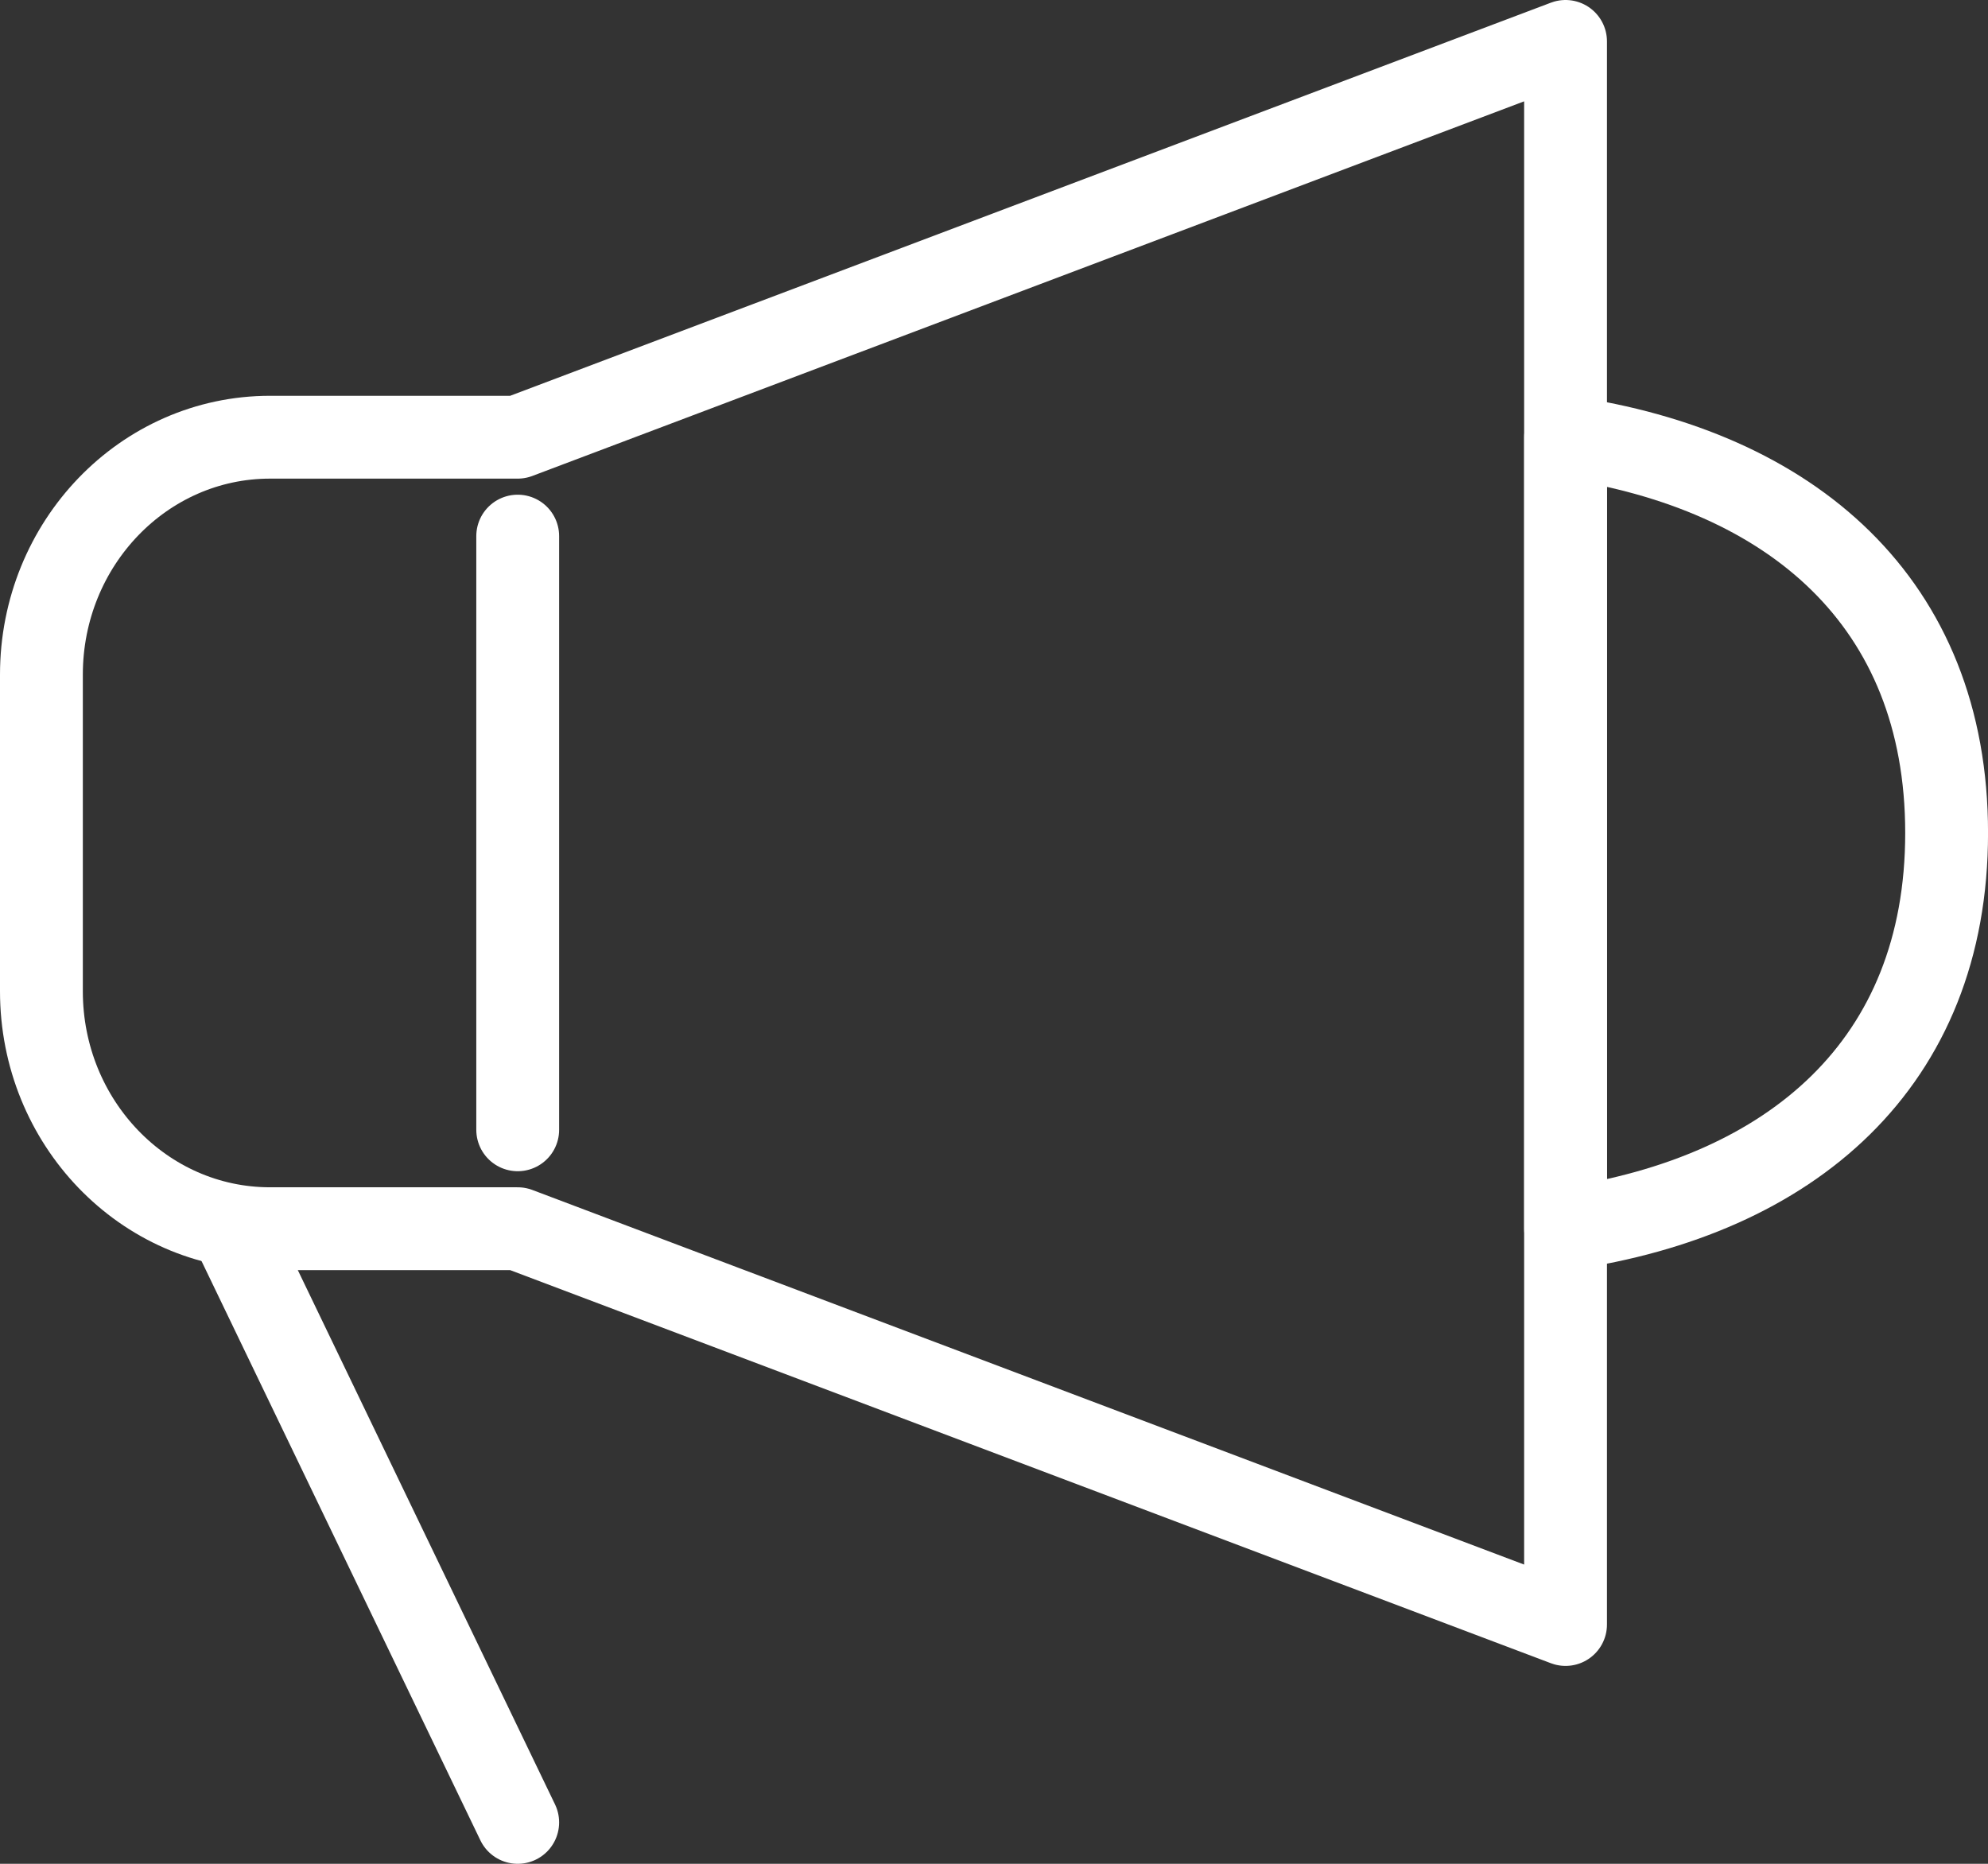
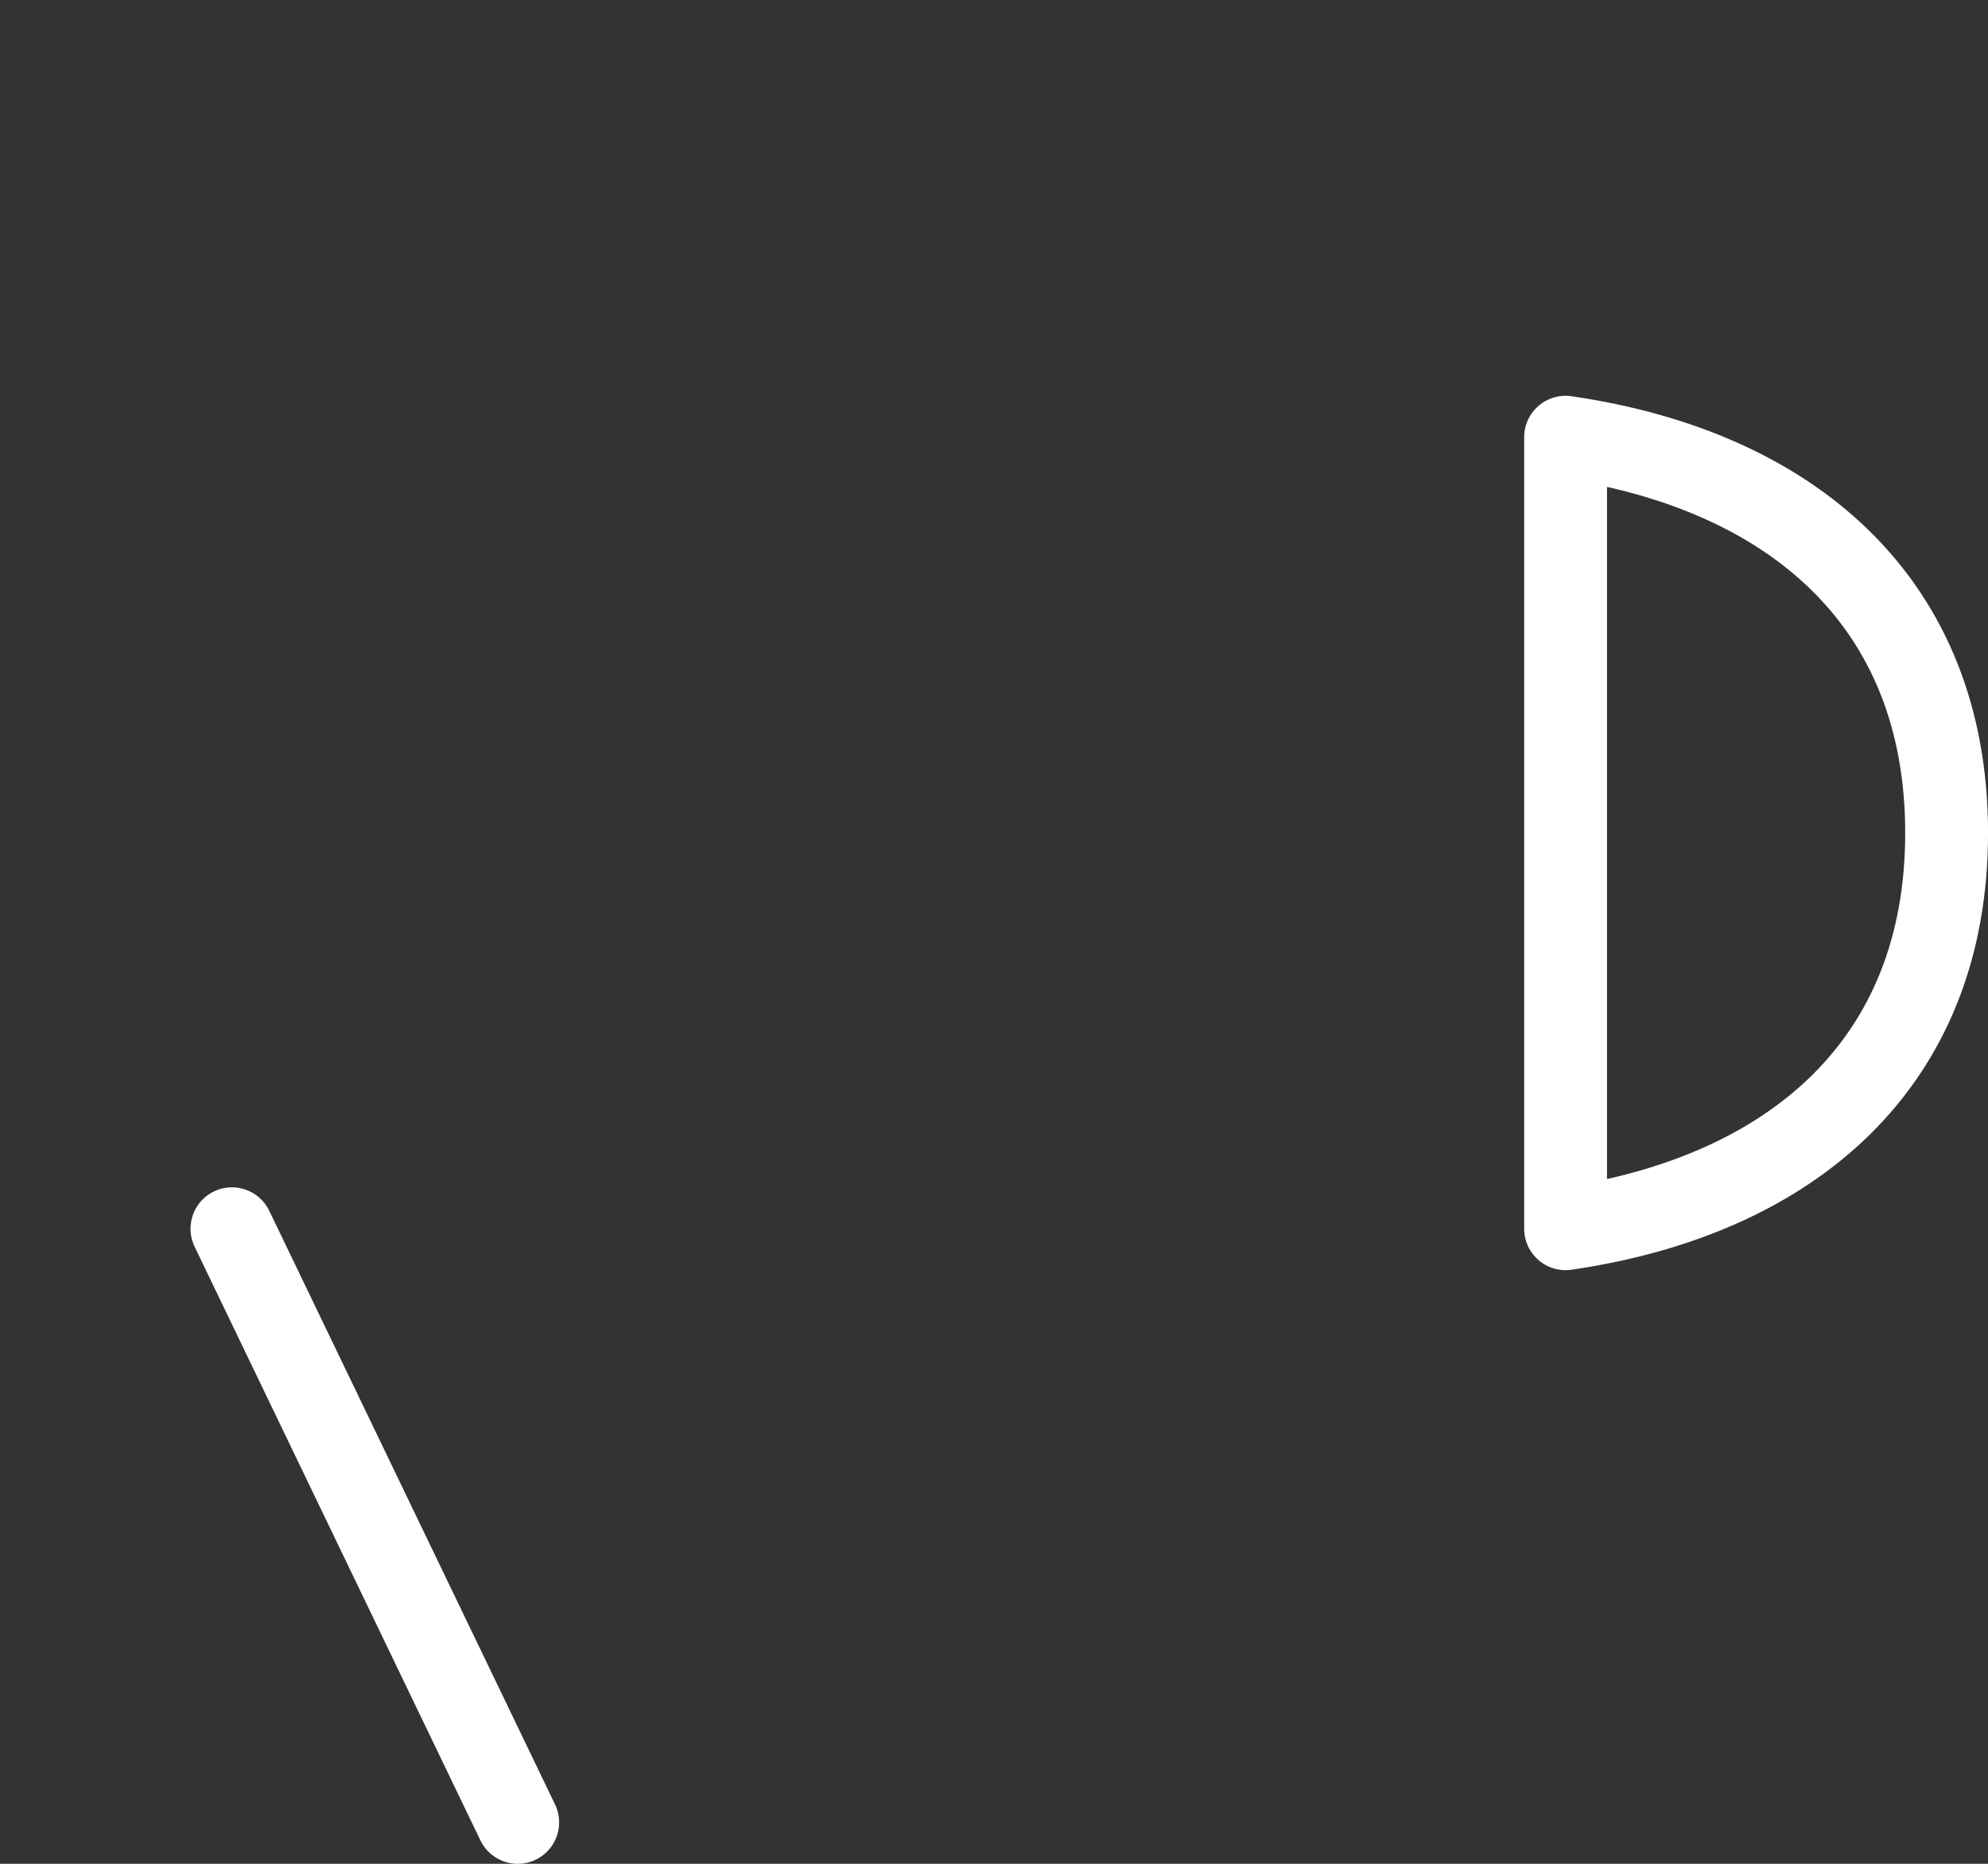
<svg xmlns="http://www.w3.org/2000/svg" width="48" height="45" viewBox="0 0 48 45" fill="none">
  <rect x="0" y="0" width="48" height="45" fill="#333333" stroke="none" />
-   <path fill-rule="evenodd" clip-rule="evenodd" d="M6.52 10.556H12.5L37.8 1V39.222L12.5 29.666H6.52C3.471 29.666 1 27.1 1 23.933V16.289C1 13.122 3.471 10.556 6.52 10.556Z" stroke="white" stroke-width="2" stroke-linecap="round" stroke-linejoin="round" />
-   <path fill-rule="evenodd" clip-rule="evenodd" d="M37.801 10.556C43.253 11.352 47.001 14.537 47.001 20.111C47.001 25.685 43.253 28.87 37.801 29.667V10.556Z" stroke="white" stroke-width="2" stroke-linecap="round" stroke-linejoin="round" />
-   <path d="M12.5 27.278V12.944" stroke="white" stroke-width="2" stroke-linecap="round" stroke-linejoin="round" />
+   <path fill-rule="evenodd" clip-rule="evenodd" d="M37.801 10.556C43.253 11.352 47.001 14.537 47.001 20.111C47.001 25.685 43.253 28.87 37.801 29.667Z" stroke="white" stroke-width="2" stroke-linecap="round" stroke-linejoin="round" />
  <path d="M12.5 44L5.6 29.667" stroke="white" stroke-width="2" stroke-linecap="round" stroke-linejoin="round" />
</svg>